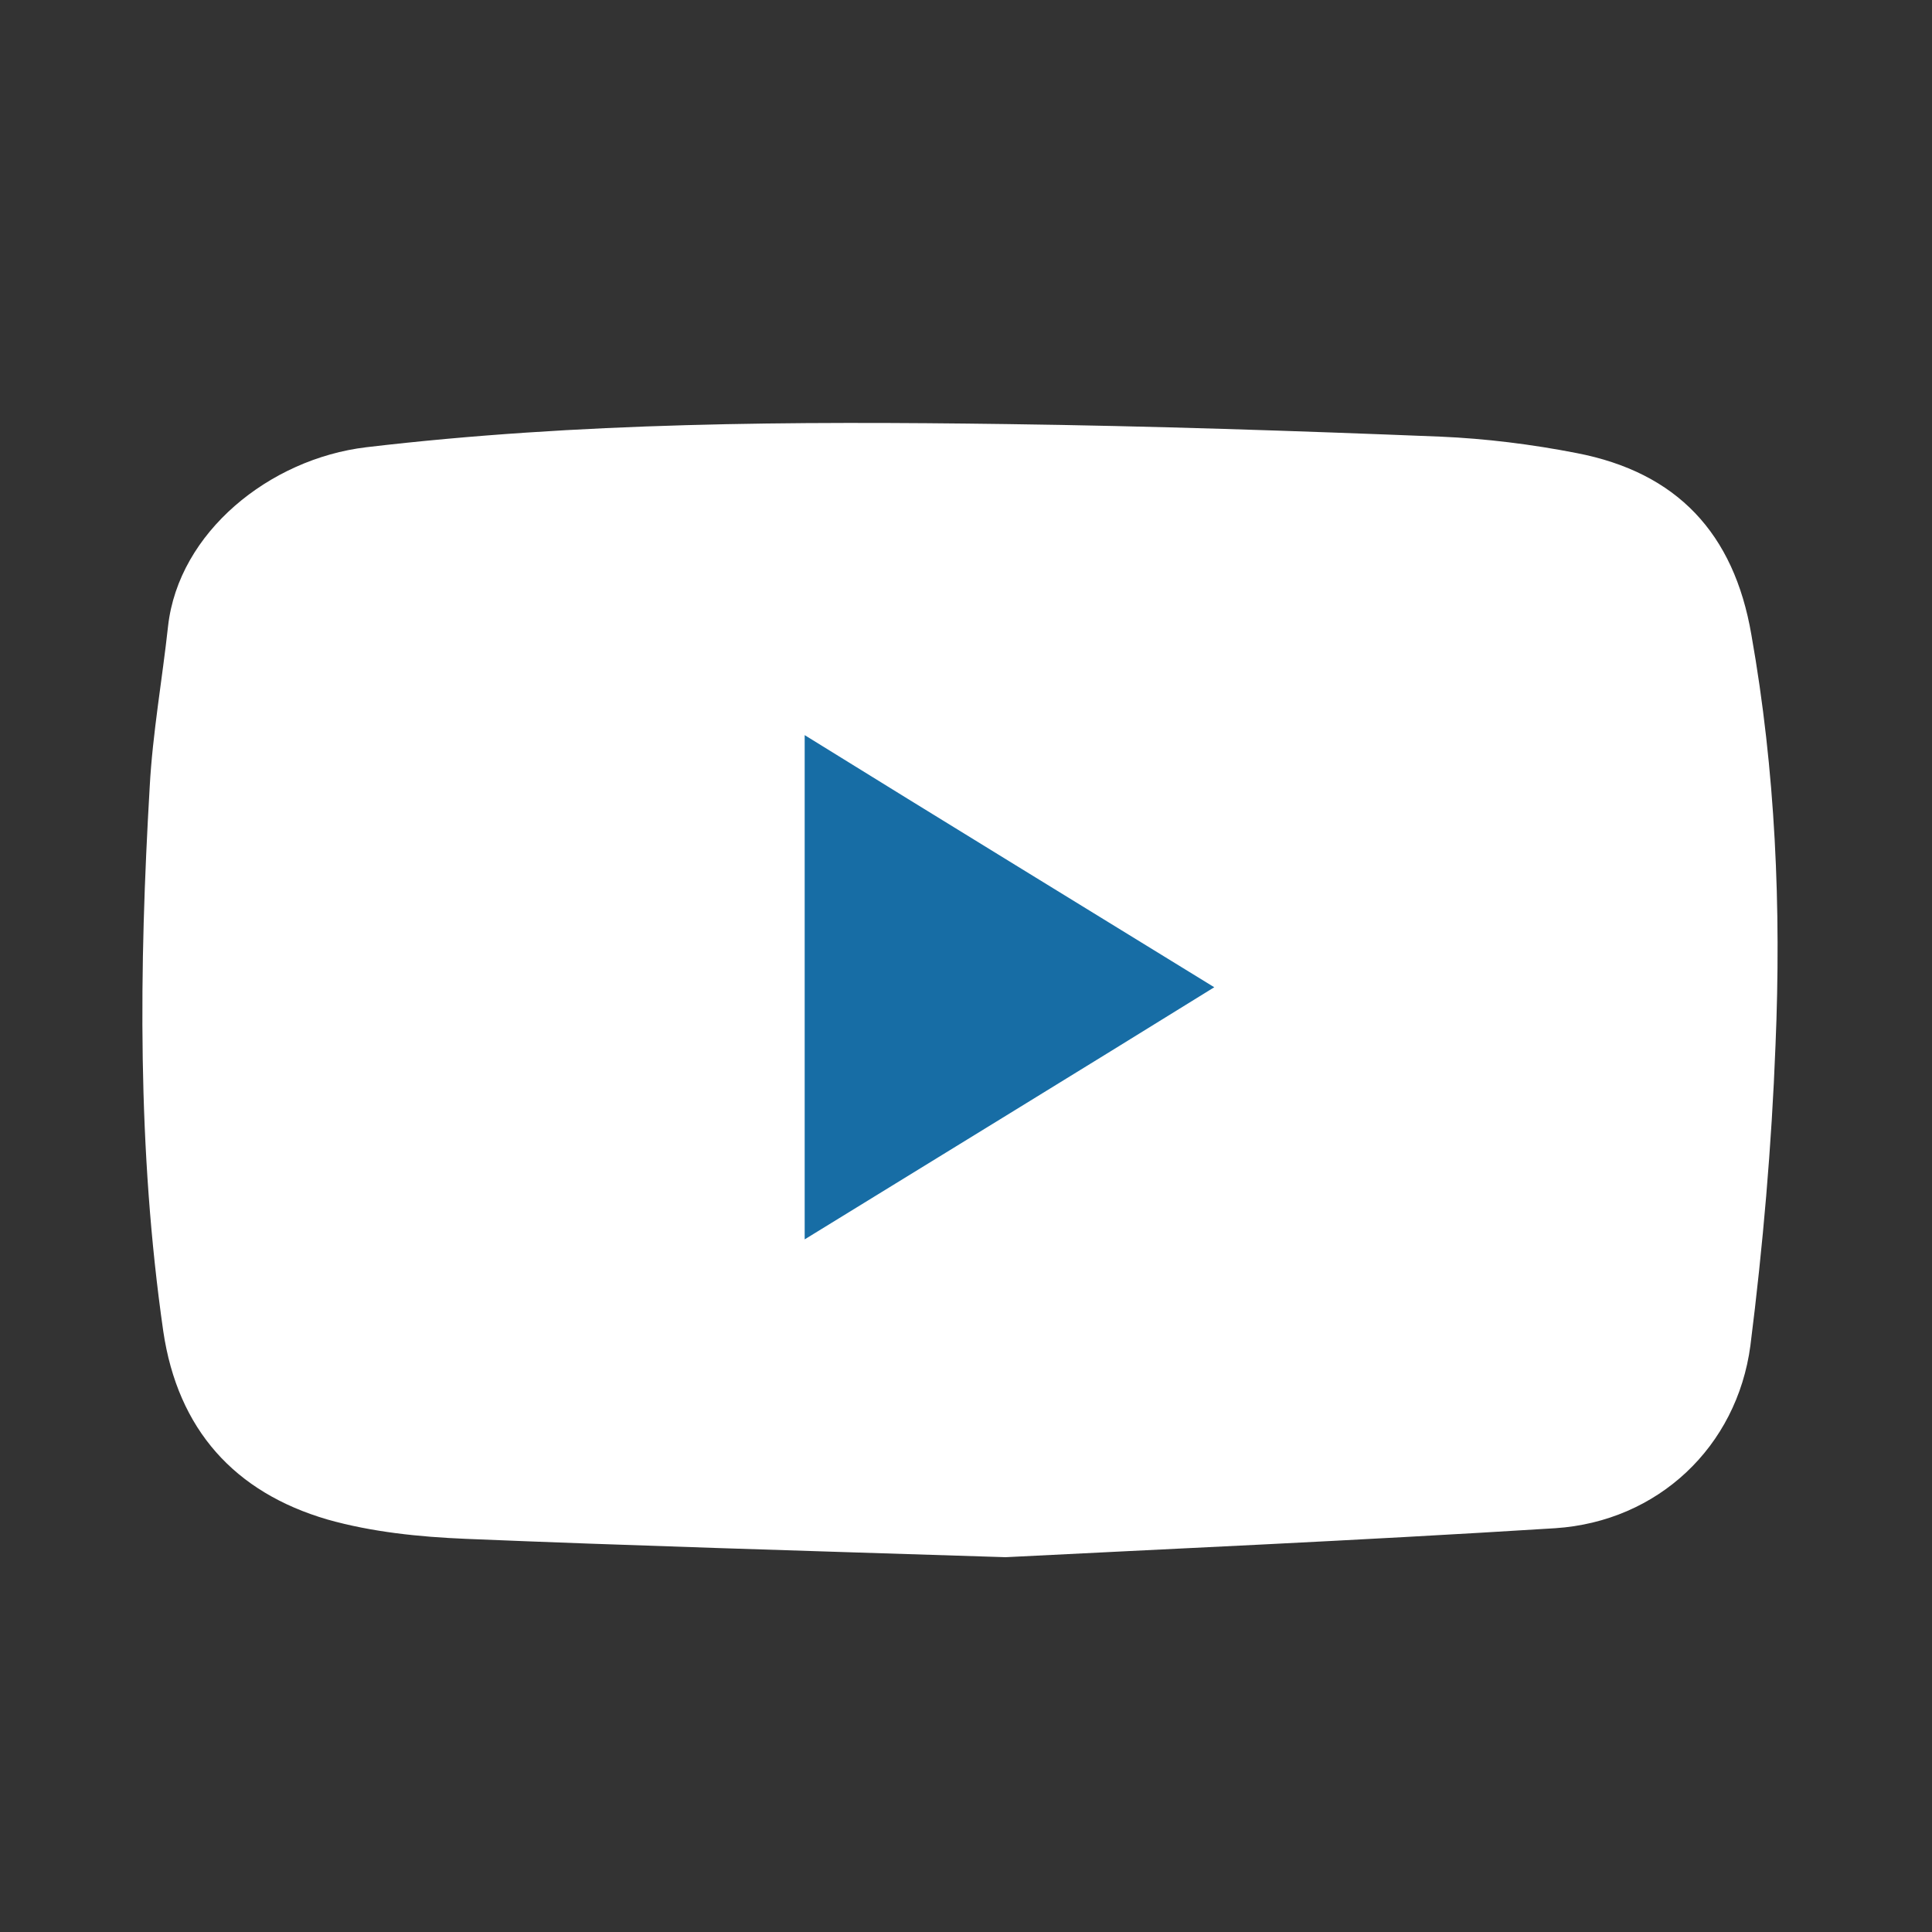
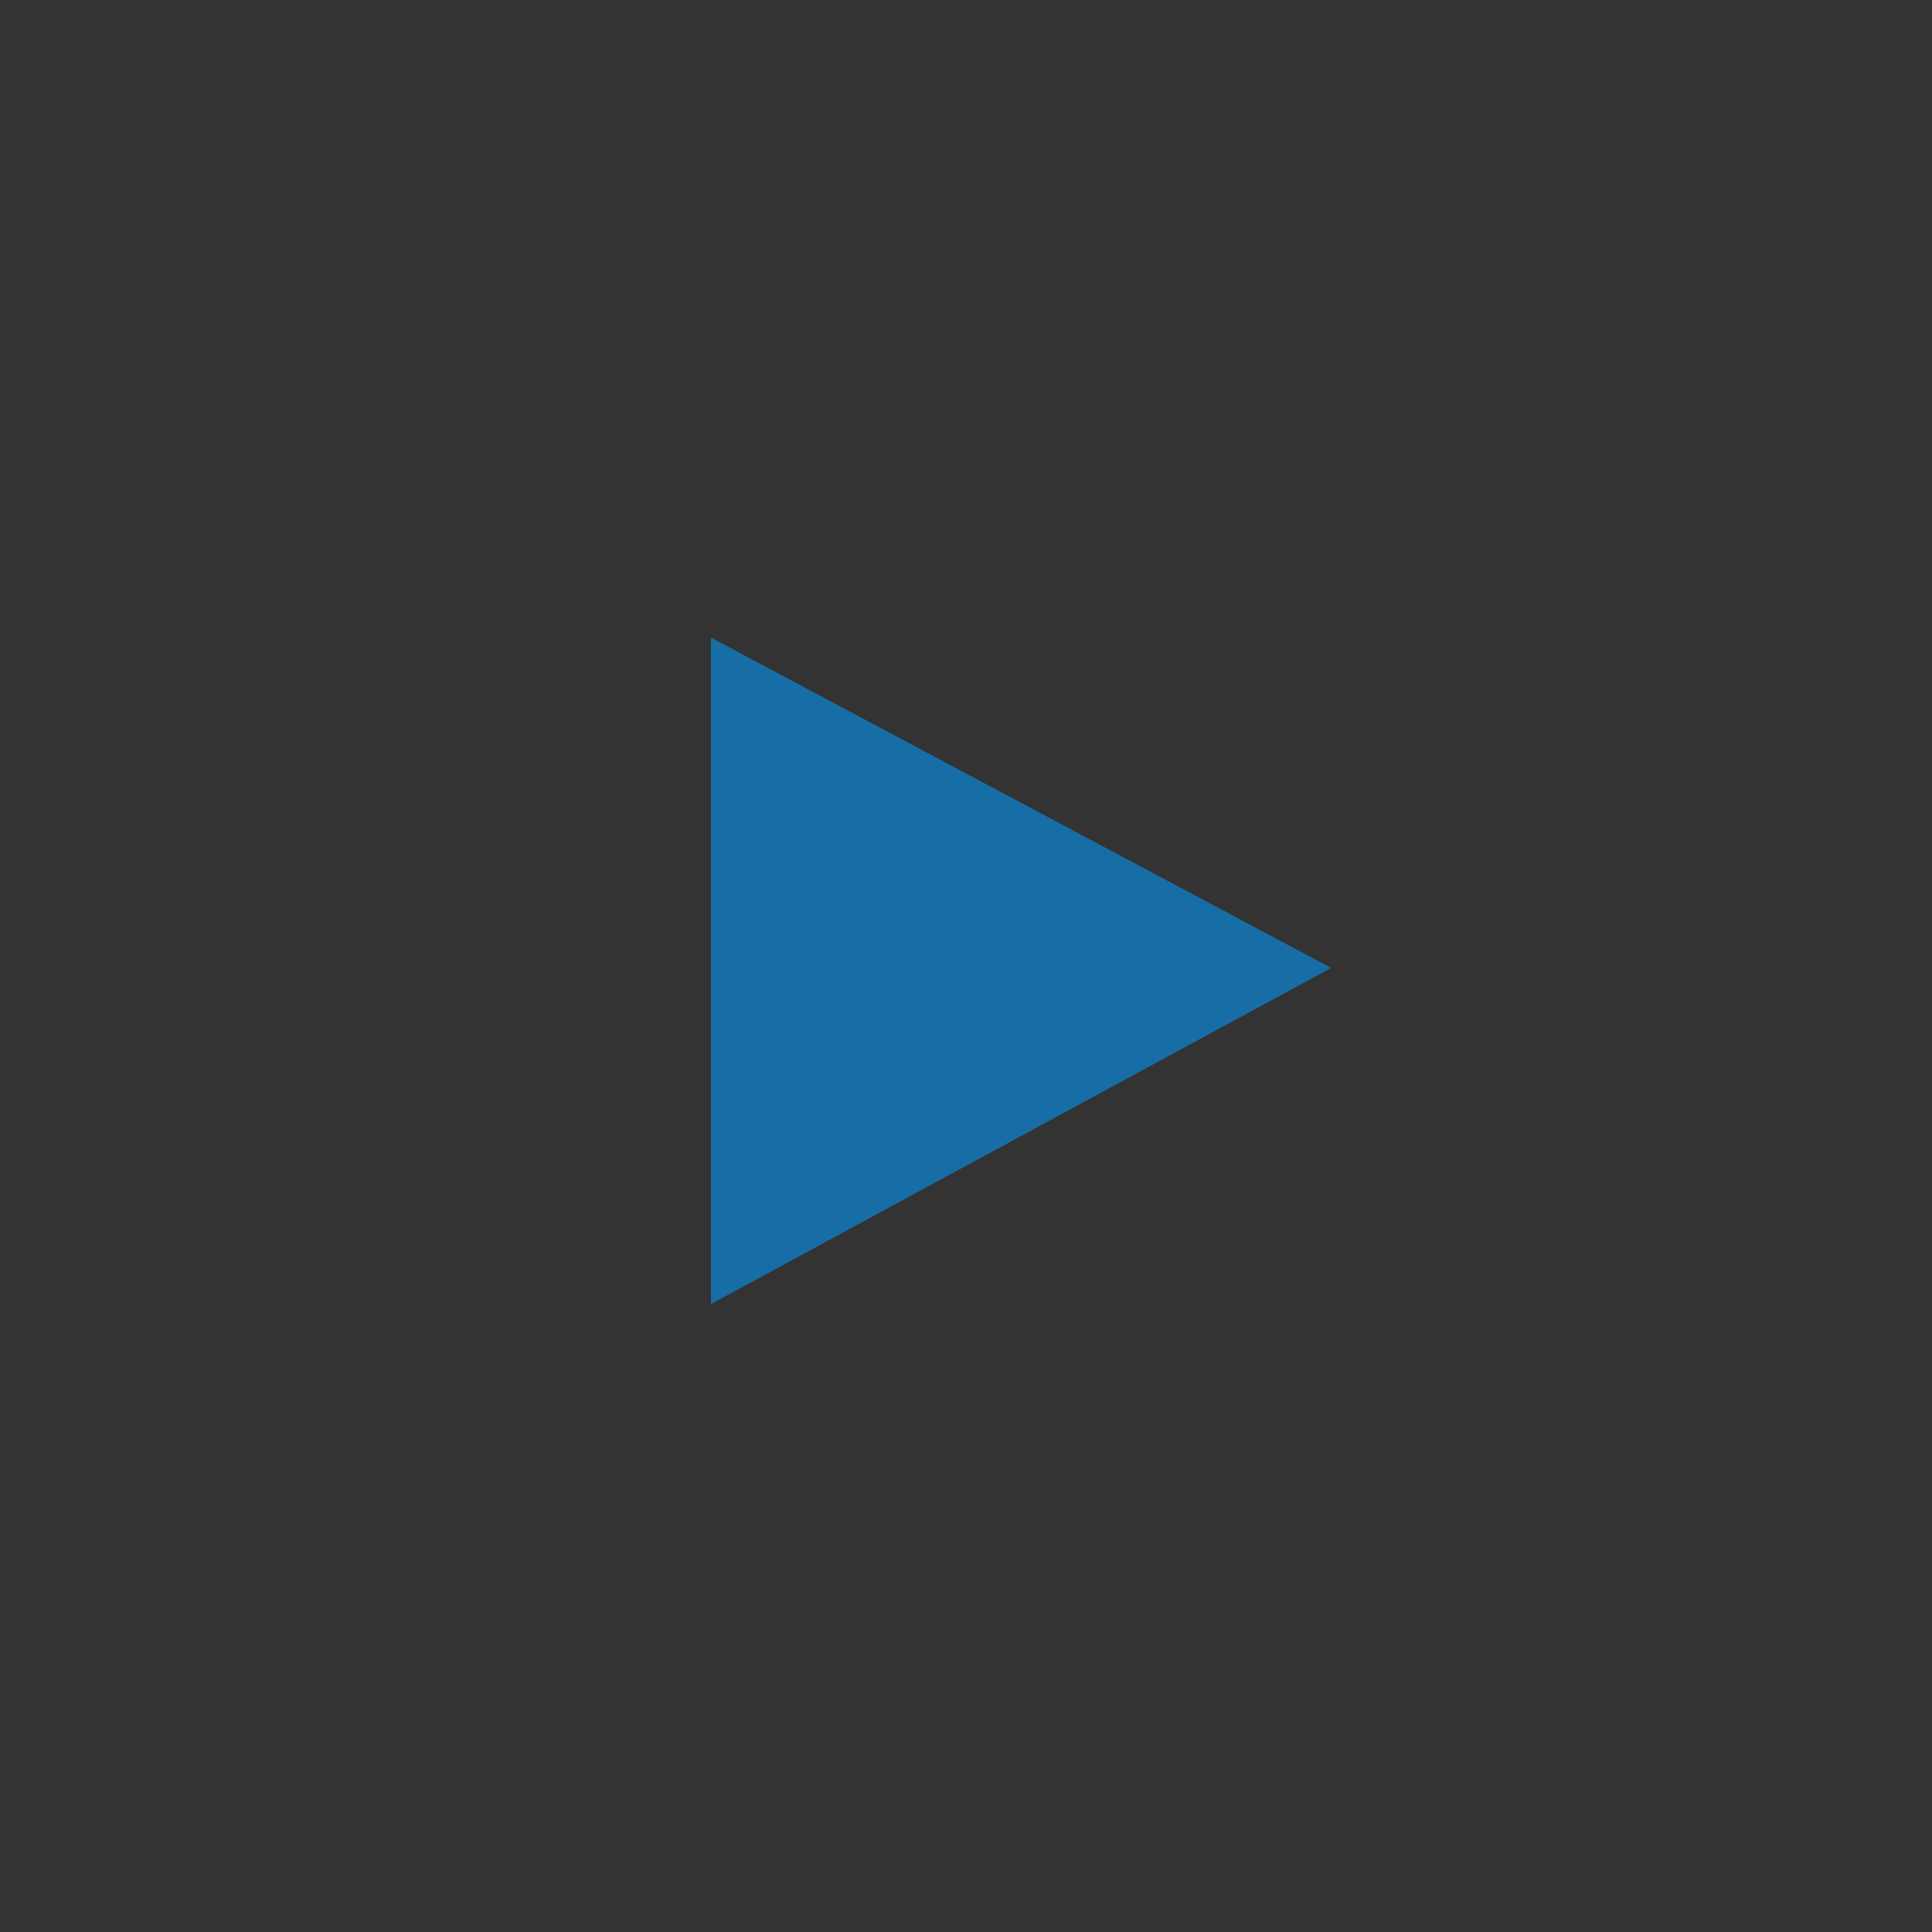
<svg xmlns="http://www.w3.org/2000/svg" version="1.1" id="Layer_1" x="0px" y="0px" viewBox="0 0 200 200" style="enable-background:new 0 0 200 200;" xml:space="preserve">
  <rect x="0" y="0" width="200" height="200" fill="#333333" stroke="none" />
  <style type="text/css"> .st0{fill:#176DA5;} .st1{fill:#FFFFFF;} </style>
  <polygon class="st0" points="73.6,66 73.6,135 137.8,100.2 " />
-   <path class="st1" d="M83.3,76.1v52.2c14.3-8.8,28.2-17.3,42.4-26.1C111.4,93.4,97.5,84.9,83.3,76.1 M104.1,161.2 c-22-0.7-39-1.2-55.9-1.9c-4.8-0.2-9.7-0.7-14.3-2c-9.6-2.8-15.5-9.3-17-19.5c-2.7-18.8-2.5-37.6-1.4-56.4 c0.3-5.5,1.3-11.1,1.9-16.6c1.1-9.7,10.5-17.3,20.5-18.5c22-2.6,44.2-2.7,66.3-2.4c15,0.2,29.9,0.7,44.9,1.3 c4.7,0.2,9.5,0.8,14.1,1.7c10.4,2,16.3,8.3,18.1,18.8c2.5,14.1,3.1,28.3,2.5,42.5c-0.4,10.4-1.3,20.8-2.6,31.1 c-1.4,10.5-9.6,18.2-20.2,18.9C140.3,159.5,119.7,160.4,104.1,161.2" />
</svg>